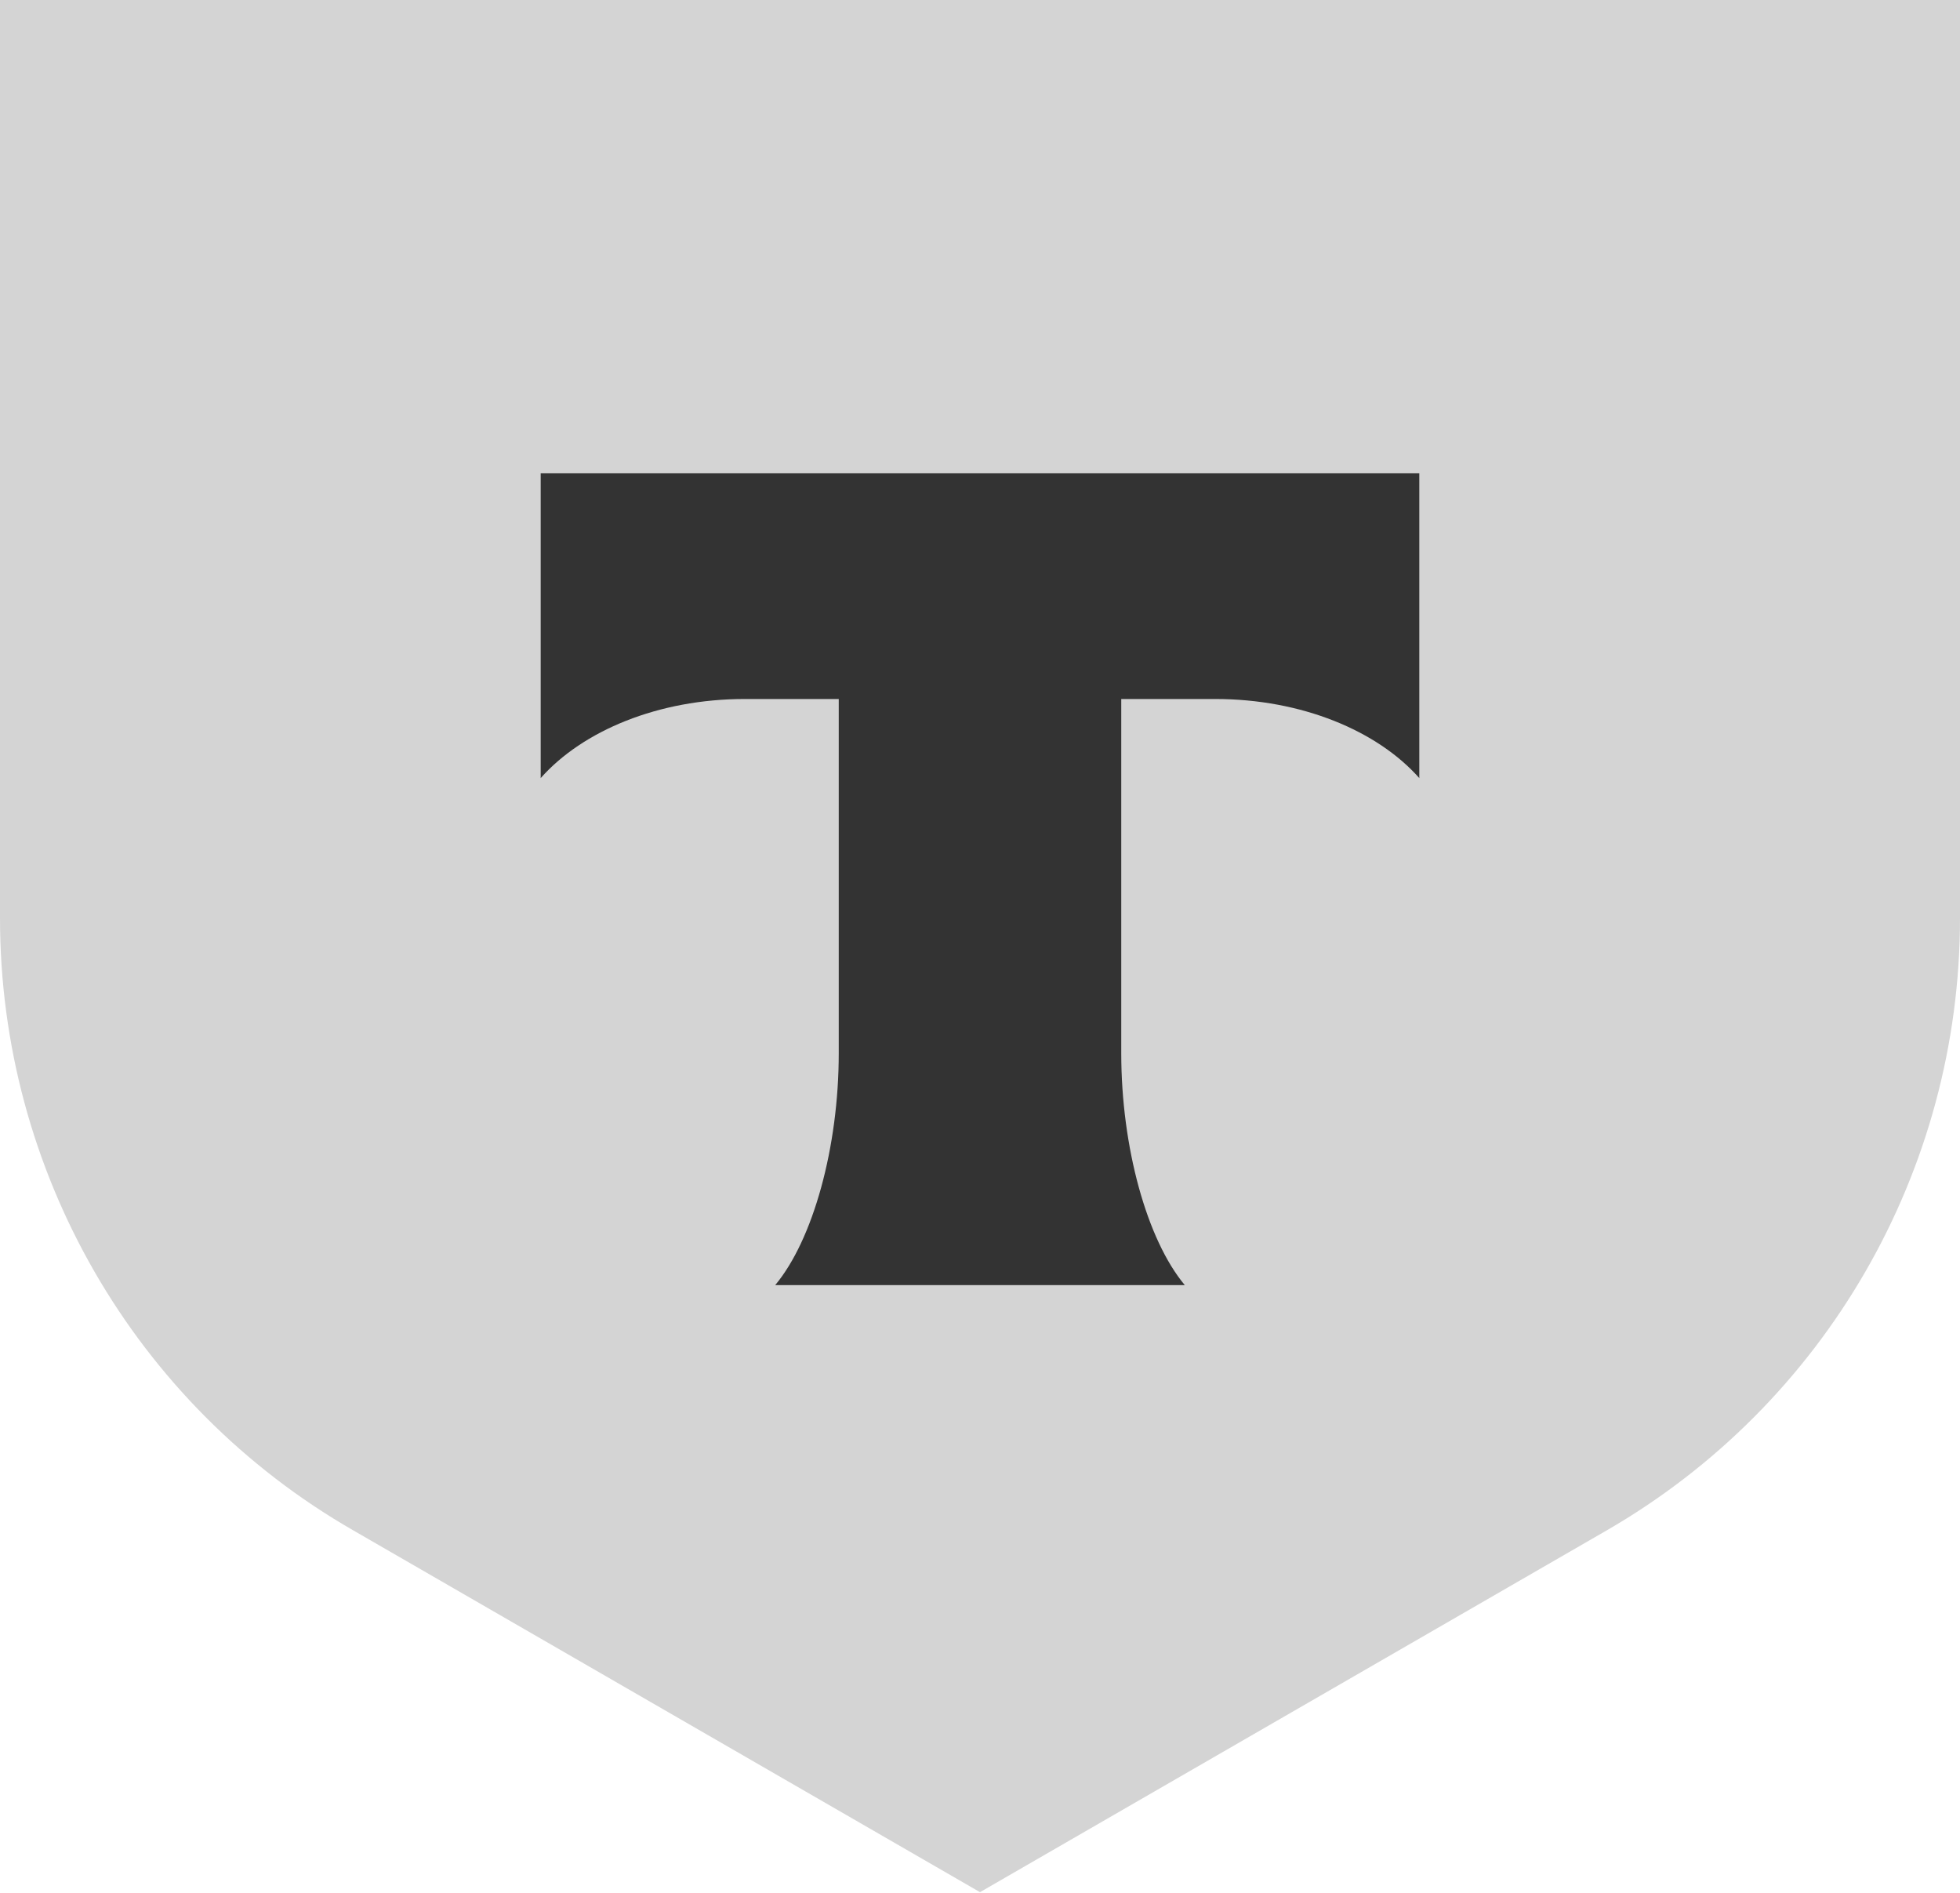
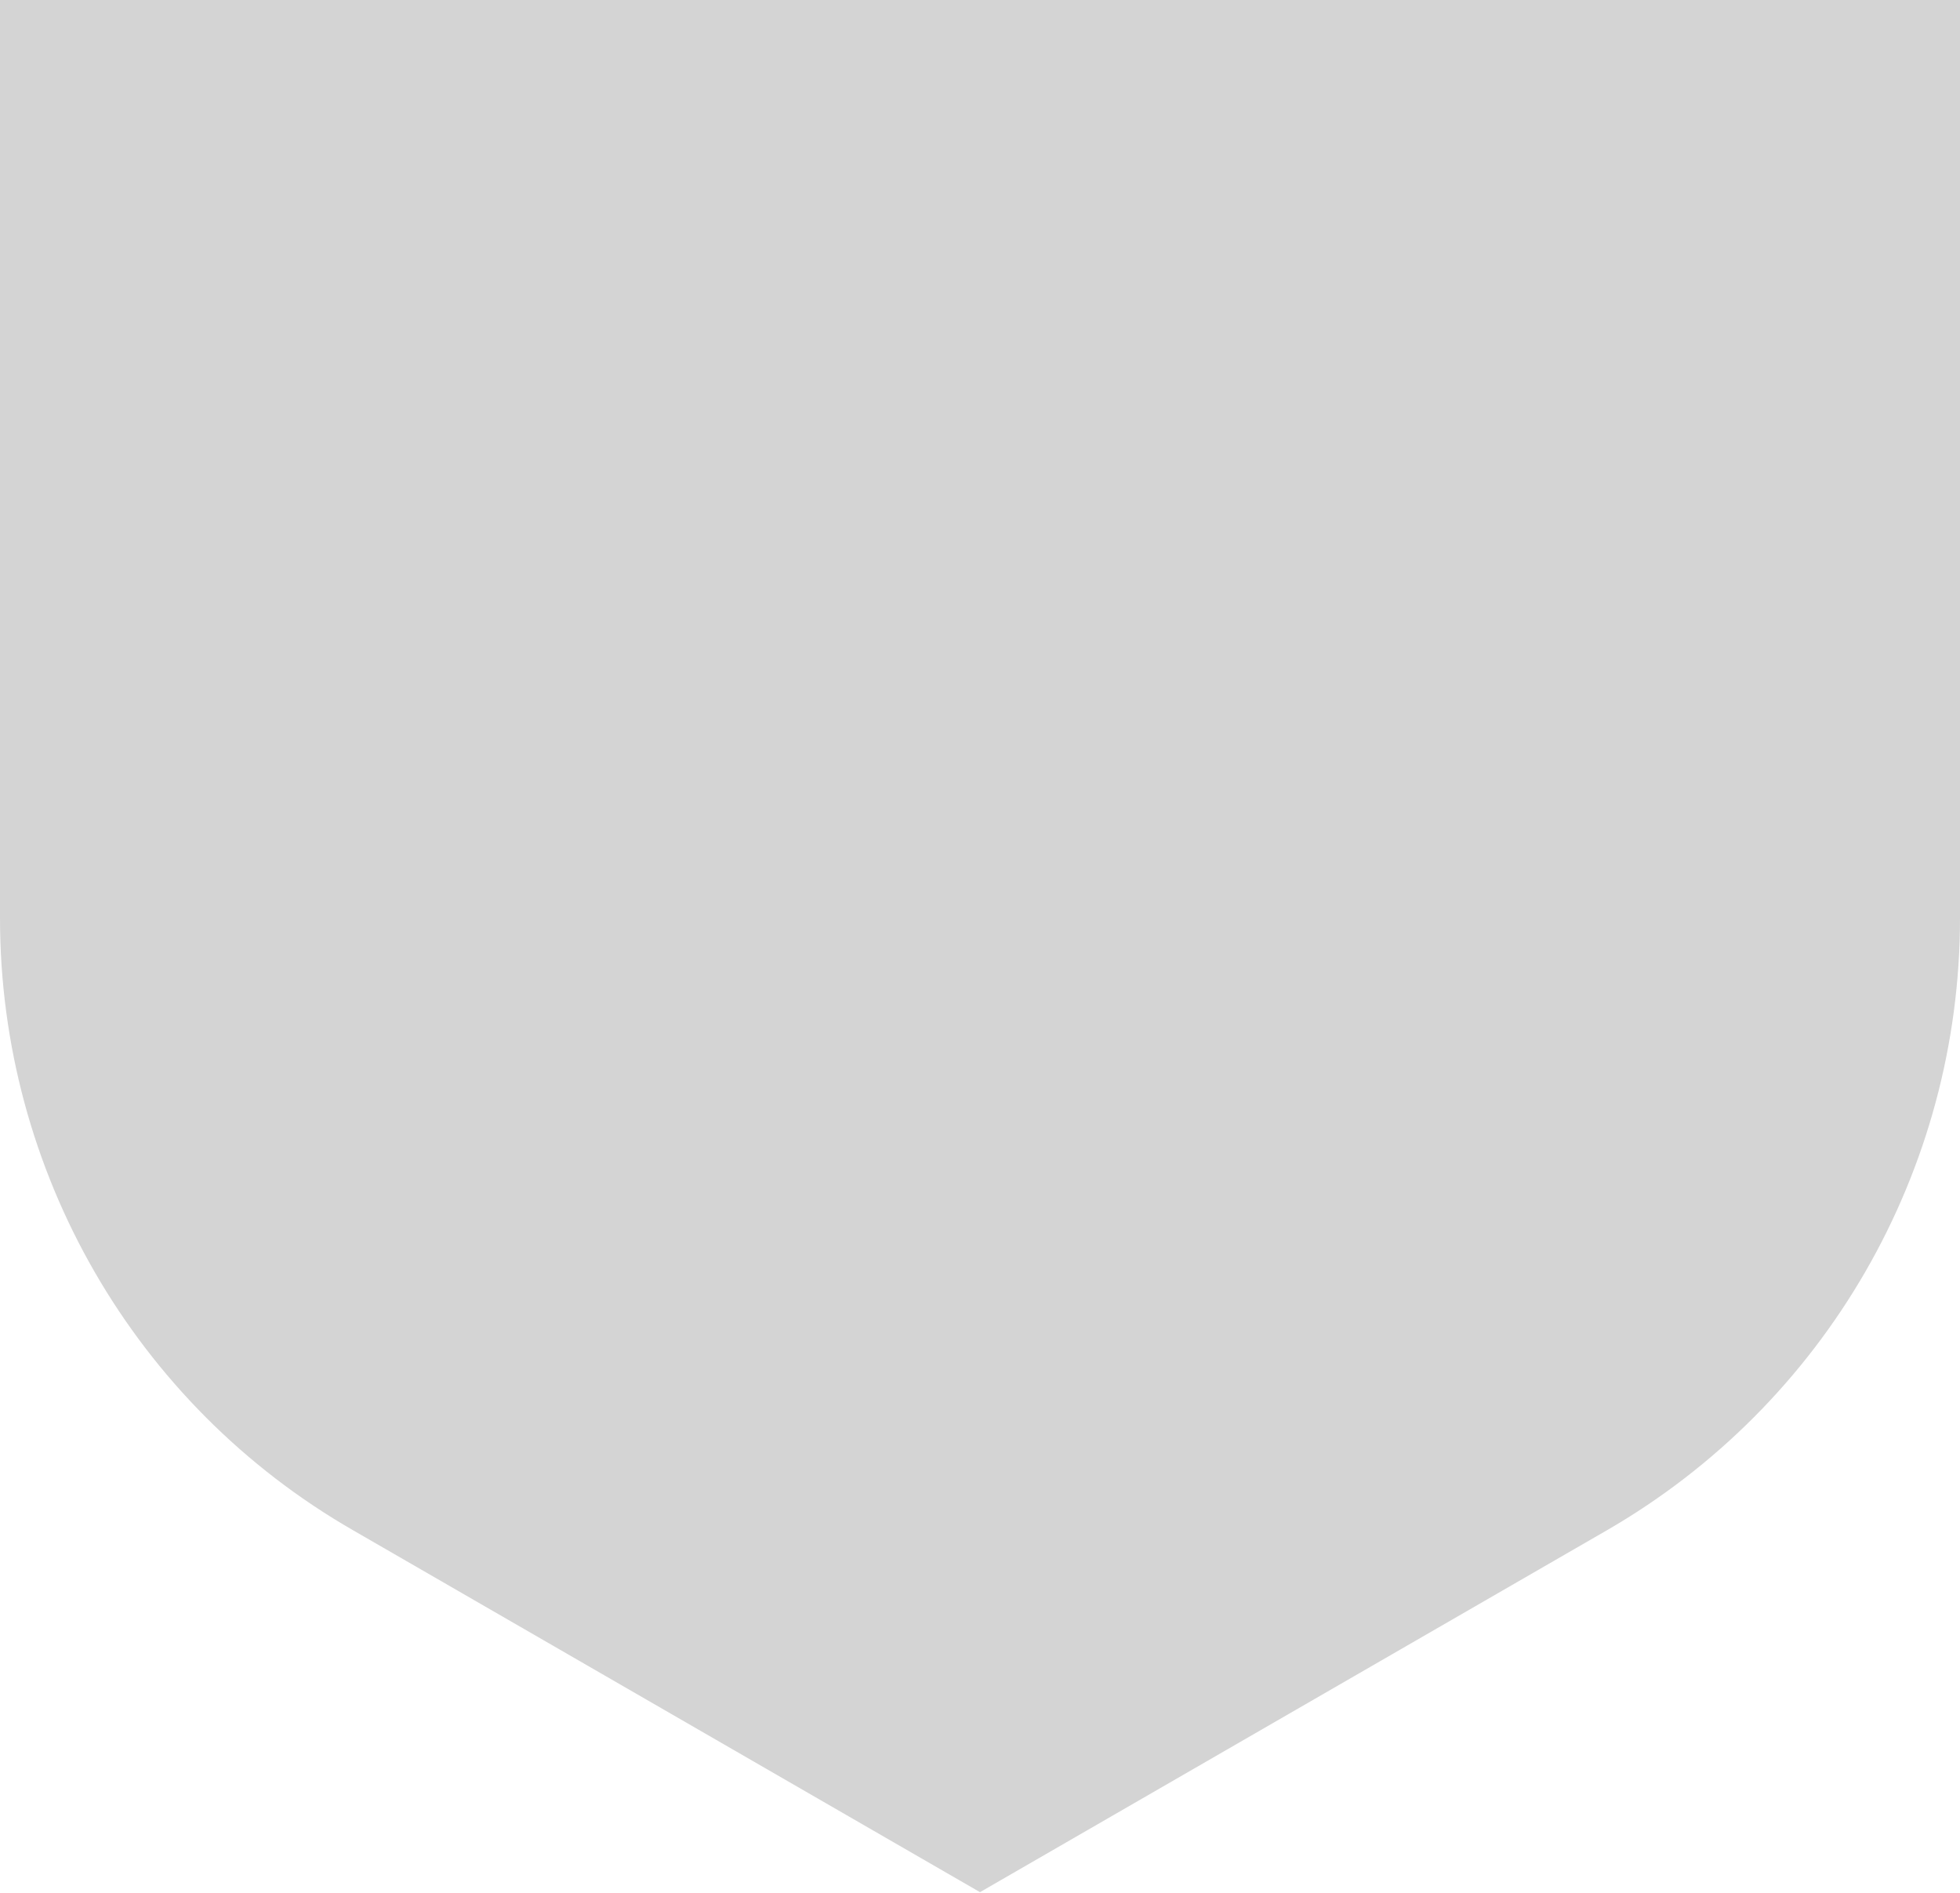
<svg xmlns="http://www.w3.org/2000/svg" viewBox="0 0 29 28">
  <defs>
    <style>.d{fill:#d4d4d4;}.e{fill:#333;fill-rule:evenodd;}</style>
  </defs>
  <g id="a" />
  <g id="b">
    <g id="c">
      <path class="d" d="M0,0H29V13.58c0,3.74-1.99,7.19-5.23,9.06l-9.27,5.35-9.27-5.35C1.99,20.78,0,17.32,0,13.58V0Z" />
-       <path class="e" d="M8,7v4.51c.62-.7,1.74-1.17,3.02-1.17h1.39v5.24c0,1.39-.38,2.76-.94,3.43h6.06c-.56-.67-.94-2.04-.94-3.43v-5.24h1.39c1.28,0,2.4,.47,3.02,1.17V7H8Z" />
    </g>
  </g>
</svg>